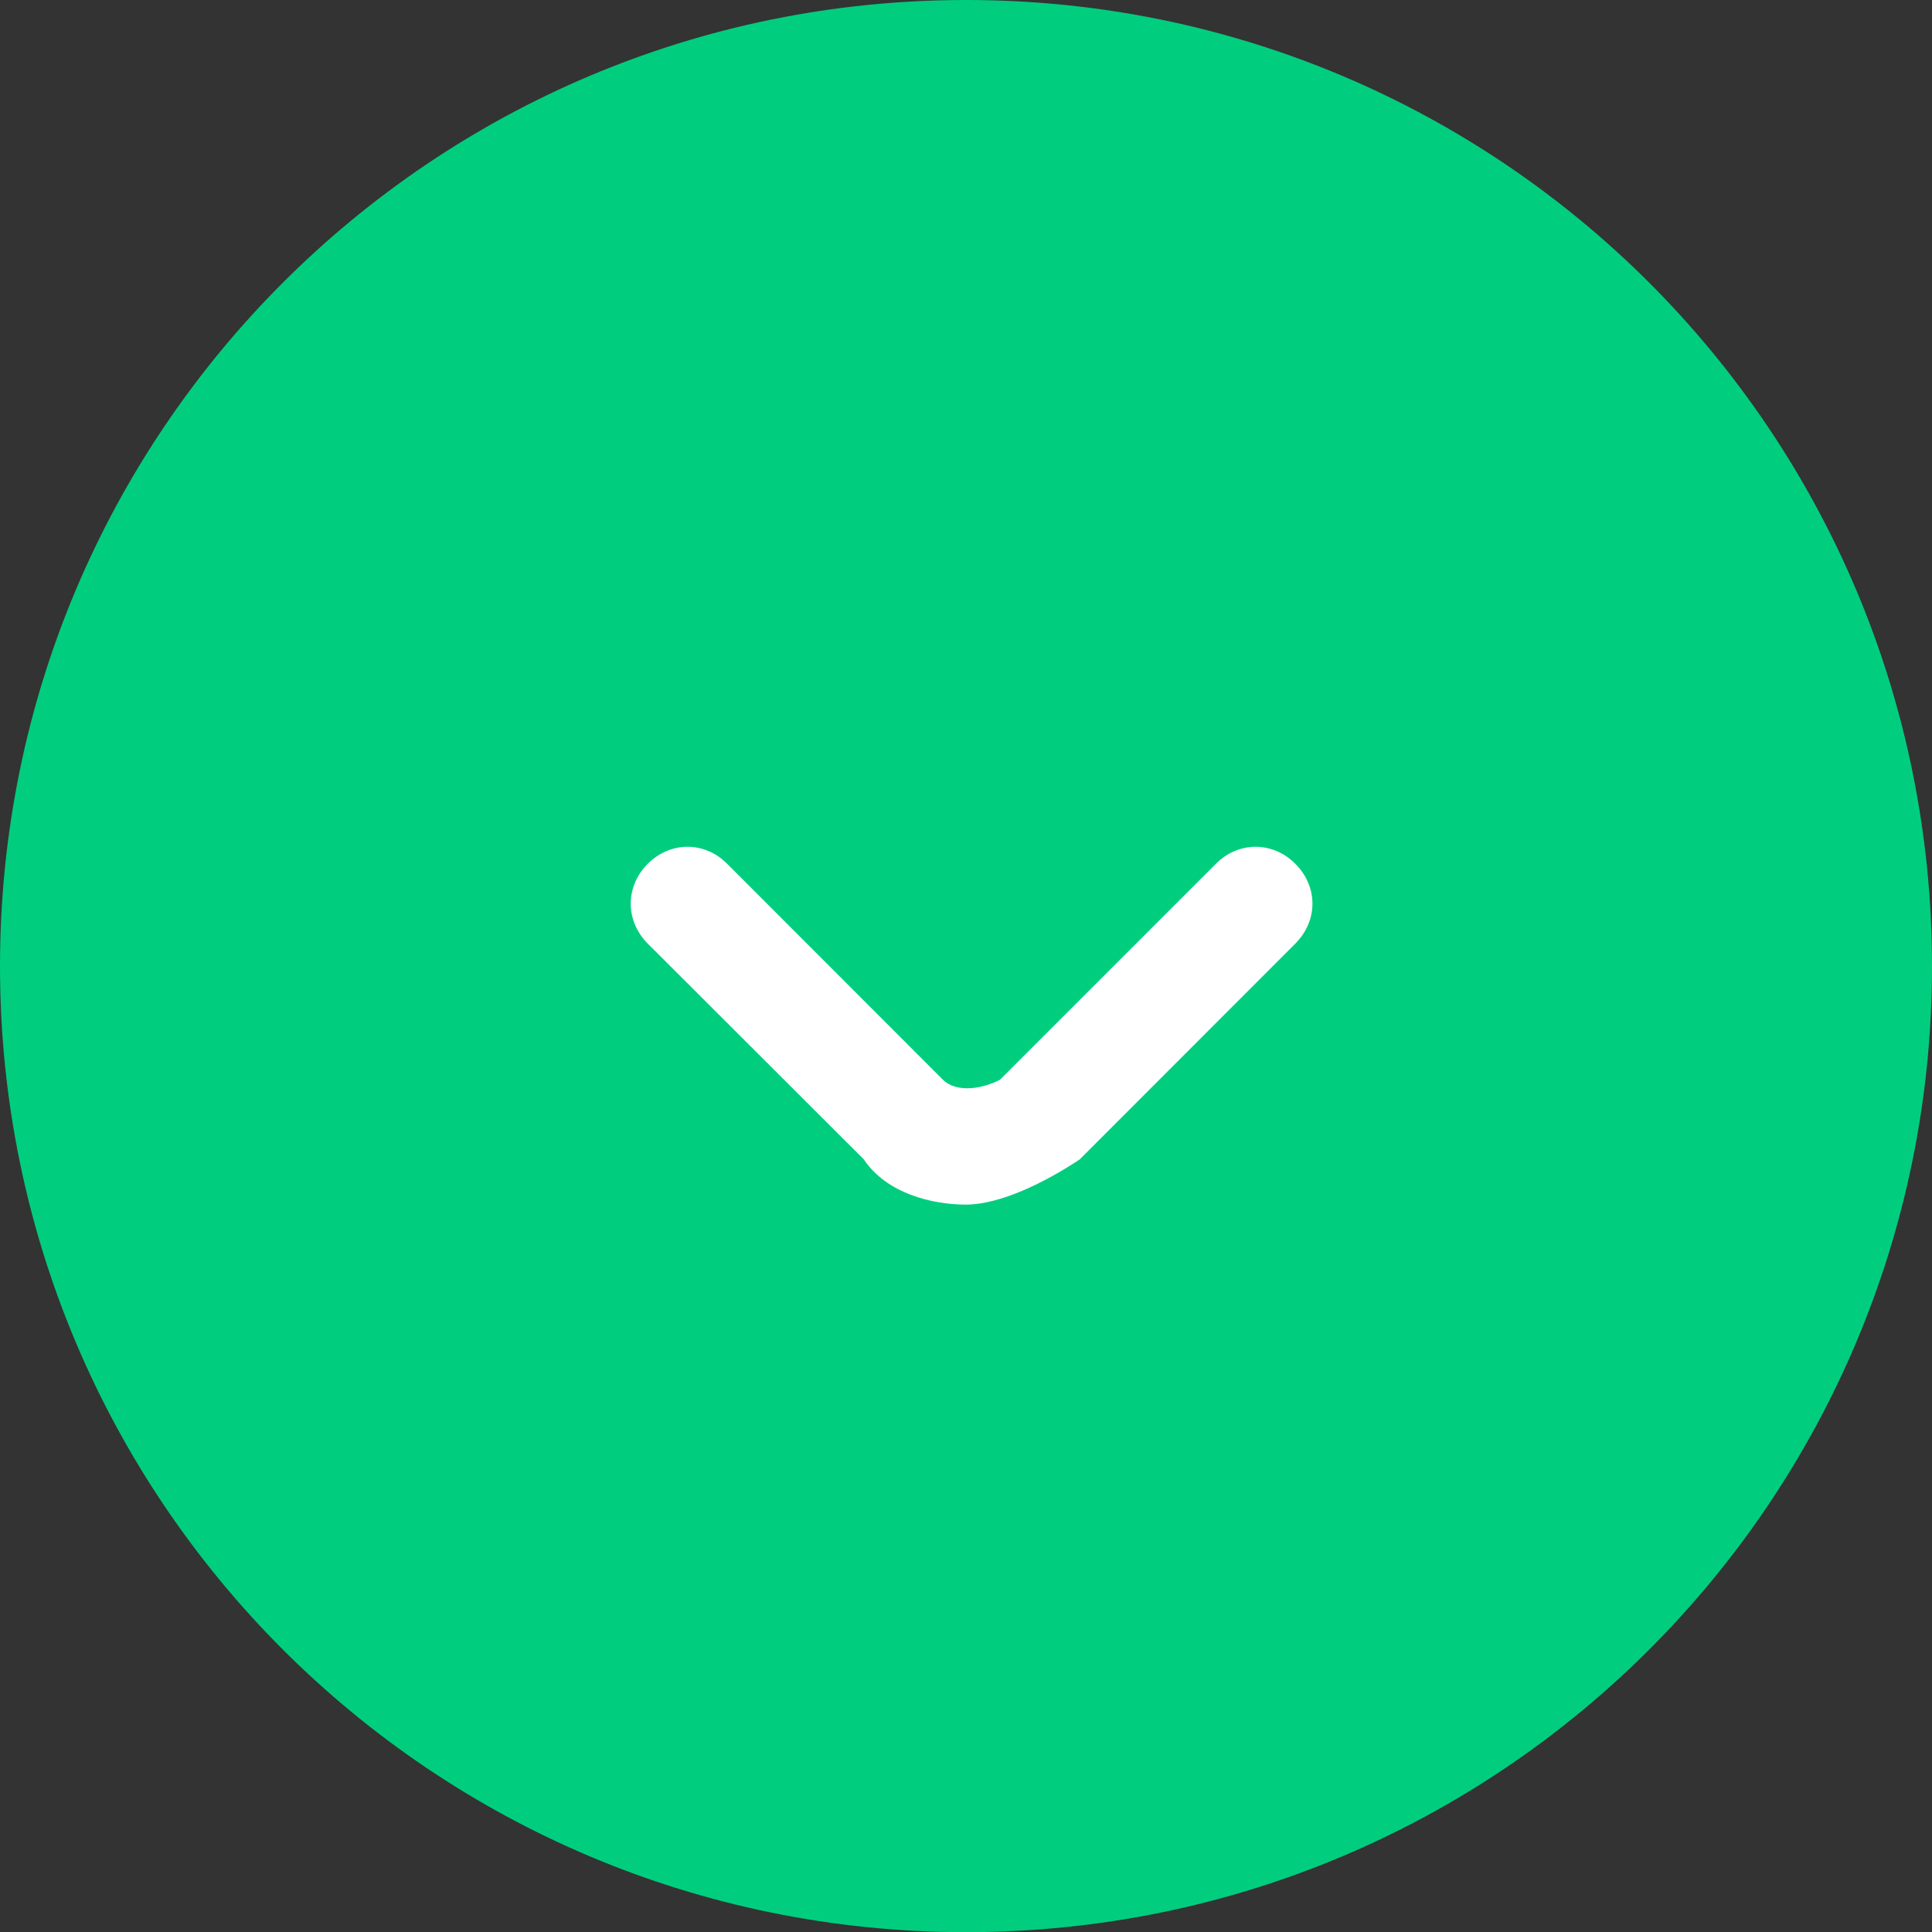
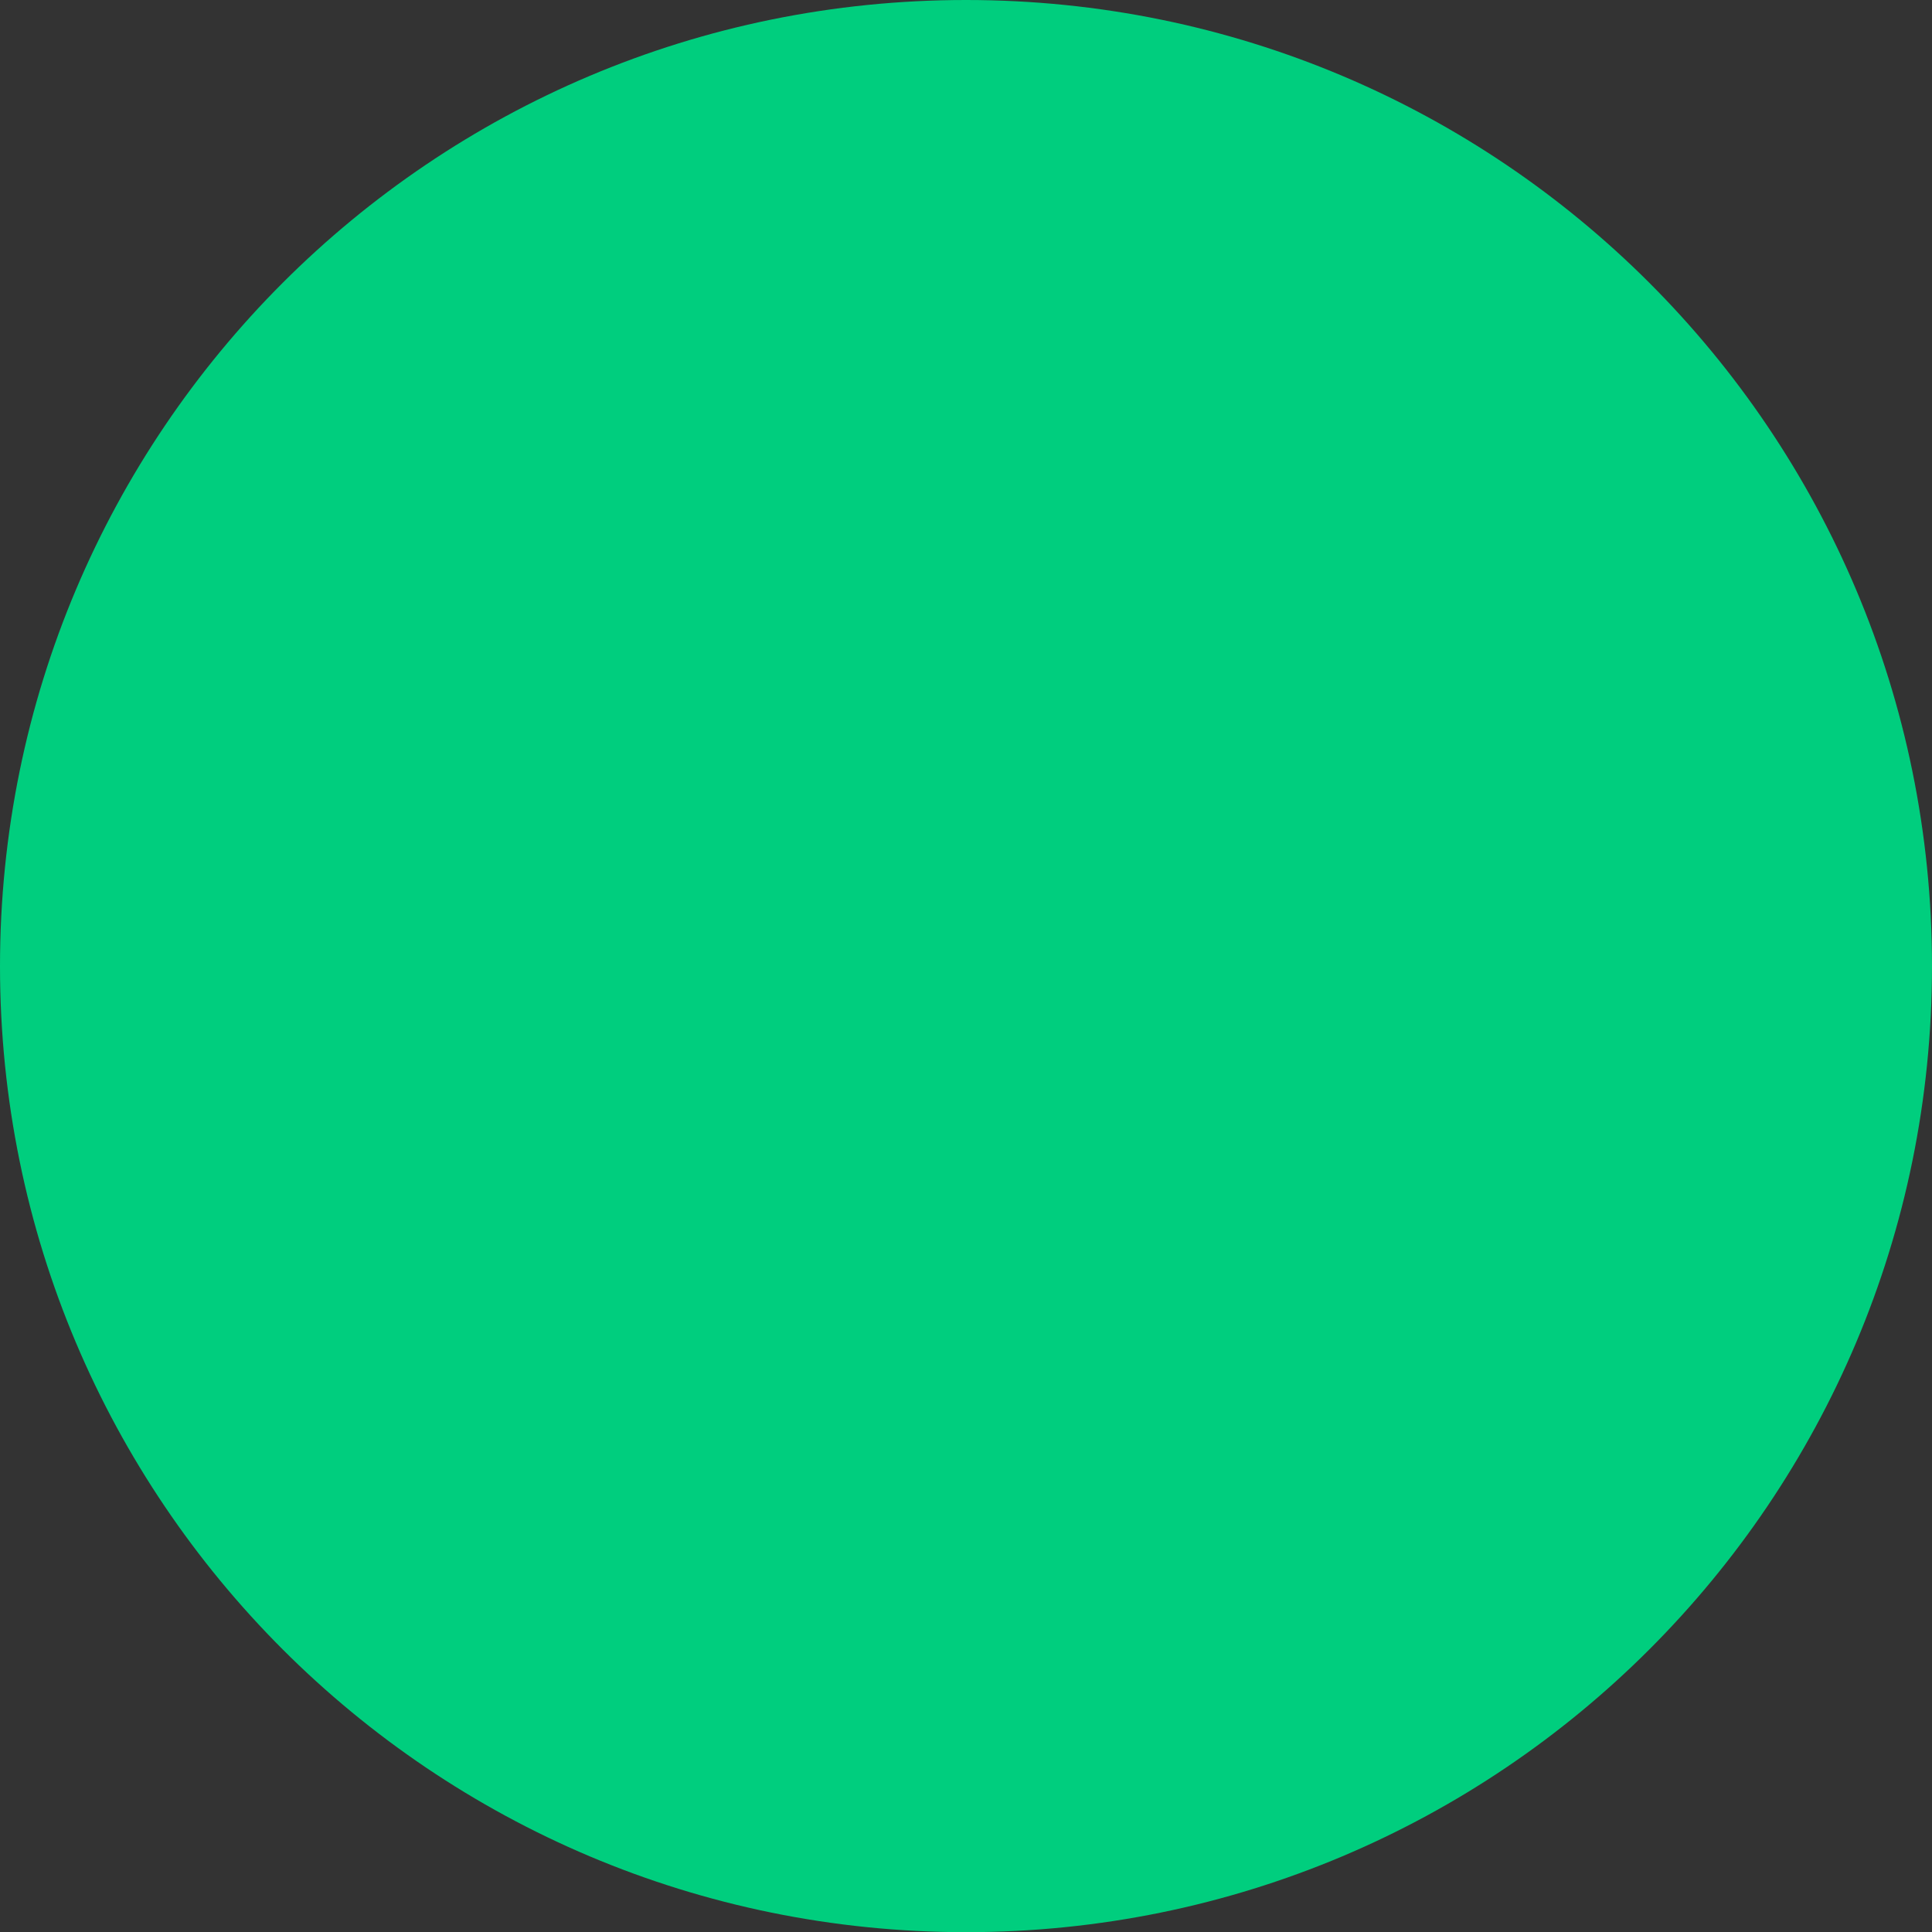
<svg xmlns="http://www.w3.org/2000/svg" version="1.1" id="Capa_1" x="0px" y="0px" width="11.198px" height="11.199px" viewBox="0 0 11.198 11.199" enable-background="new 0 0 11.198 11.199" xml:space="preserve">
  <rect x="0" y="0" width="11.198" height="11.199" fill="#333333" stroke="none" />
  <g>
    <g>
      <g>
        <path fill="#00CE7E" d="M5.599,11.199C2.503,11.199,0,8.695,0,5.6S2.503,0,5.599,0s5.599,2.504,5.599,5.6     S8.695,11.199,5.599,11.199z" />
      </g>
      <g>
-         <path fill="#FFFFFF" d="M5.599,6.982c-0.197,0-0.461-0.065-0.593-0.263L3.754,5.469c-0.131-0.133-0.131-0.33,0-0.462     c0.132-0.132,0.33-0.132,0.461,0l1.251,1.252c0.066,0.065,0.198,0.065,0.329,0l1.252-1.252c0.131-0.132,0.33-0.132,0.461,0     c0.132,0.132,0.132,0.329,0,0.462L6.258,6.72C6.06,6.852,5.796,6.982,5.599,6.982z" />
-       </g>
+         </g>
    </g>
  </g>
</svg>